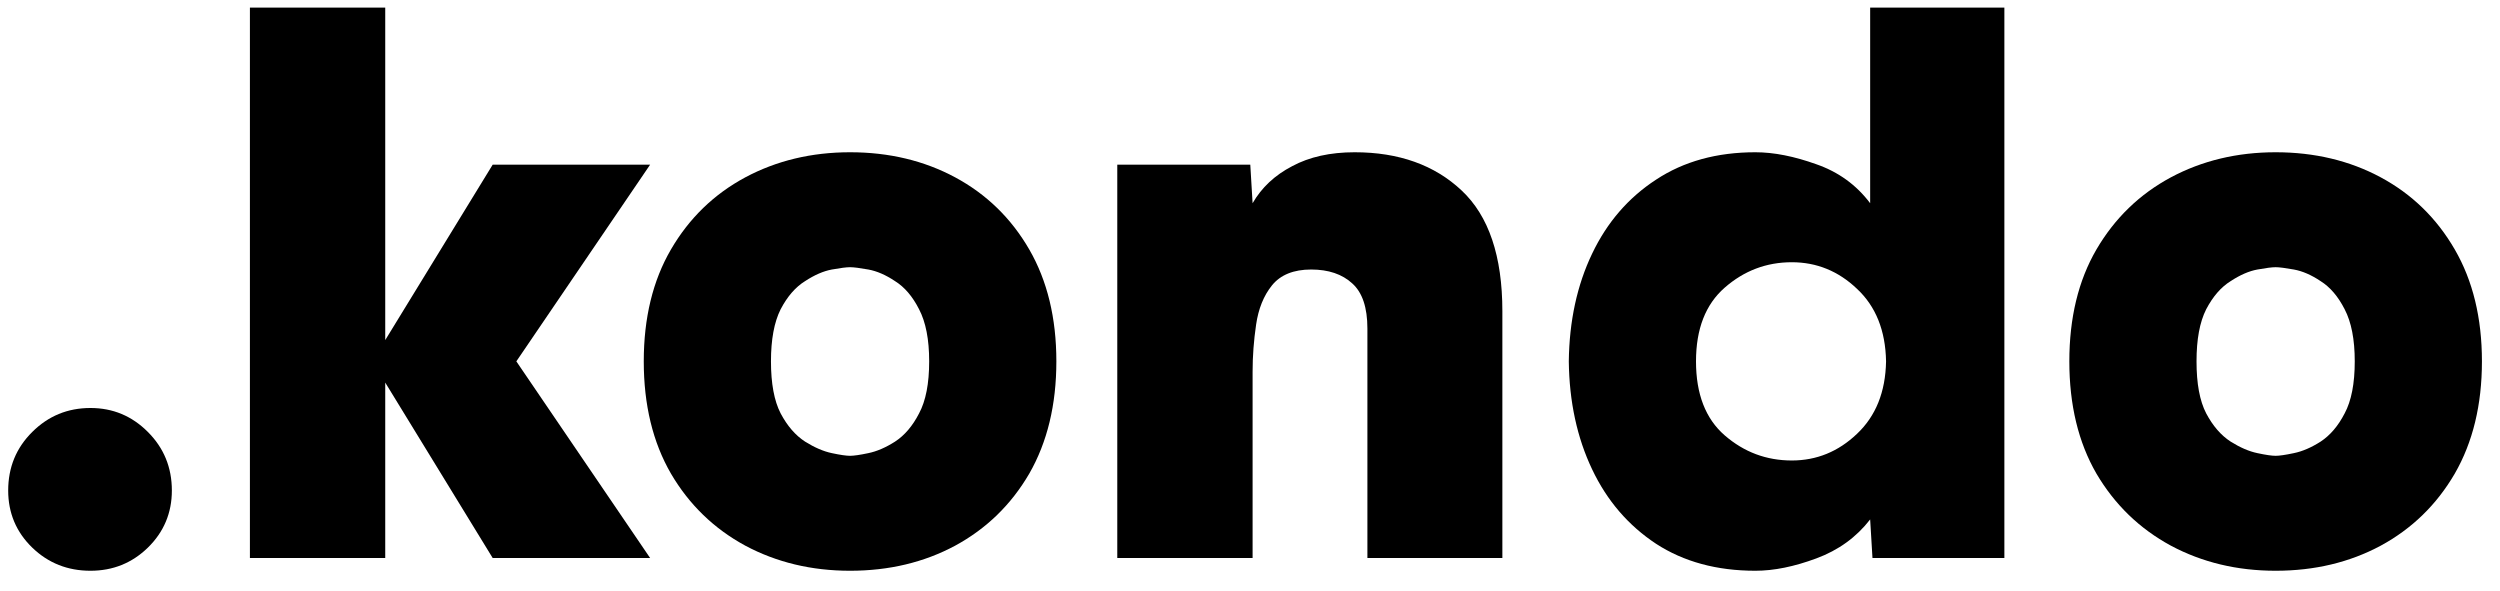
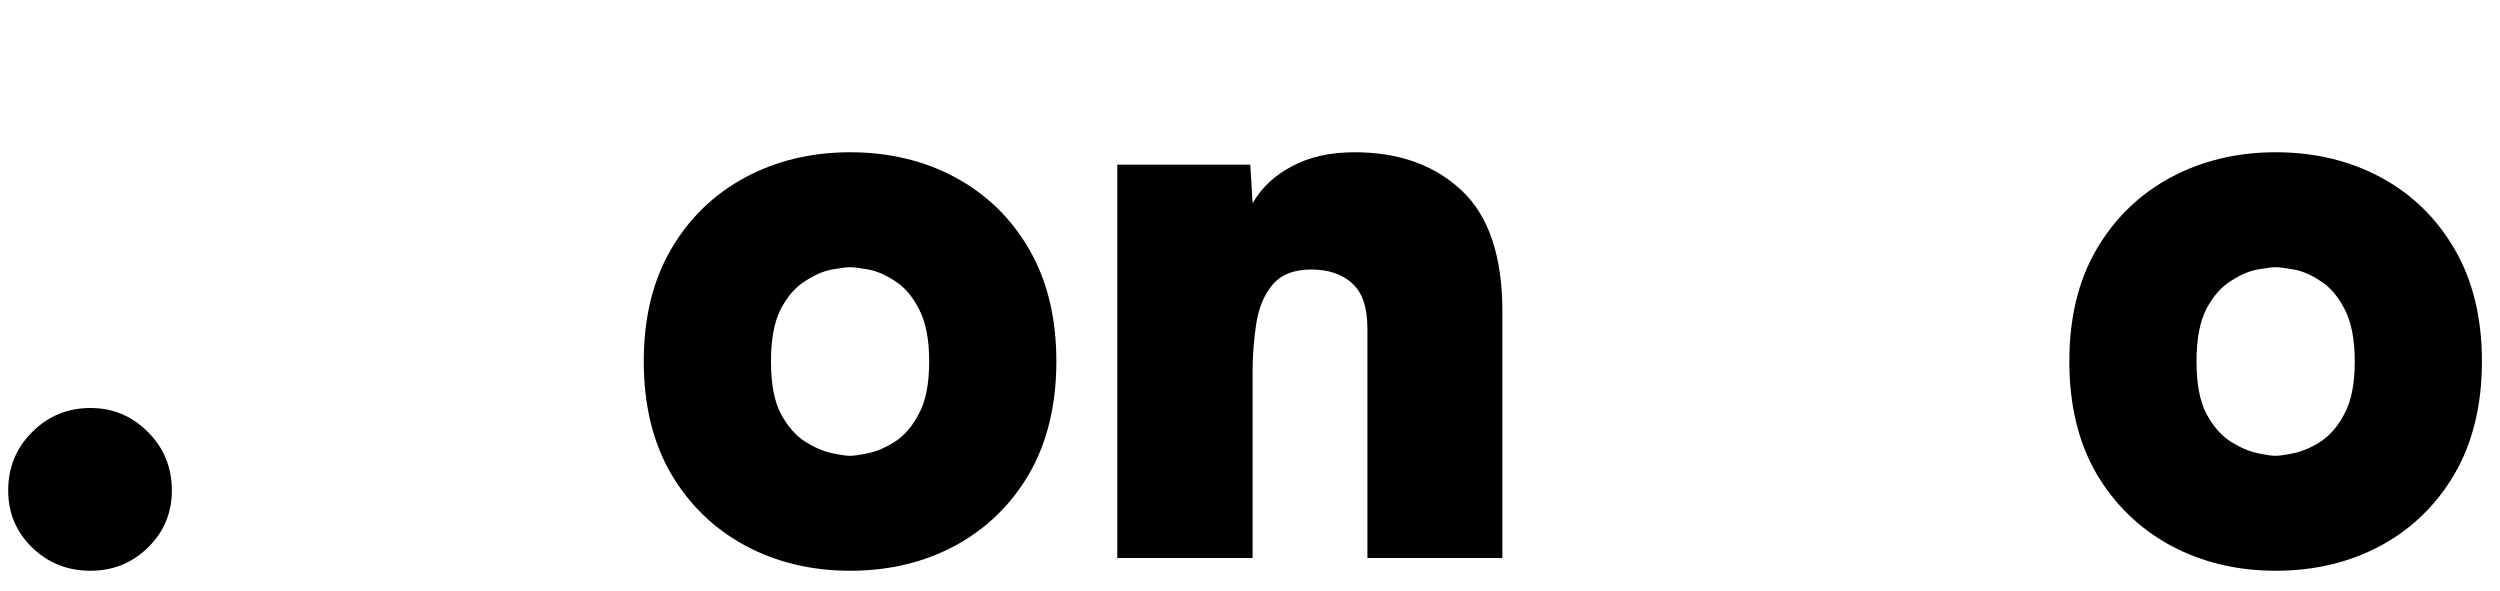
<svg xmlns="http://www.w3.org/2000/svg" width="186" zoomAndPan="magnify" viewBox="0 0 139.5 33" height="44" preserveAspectRatio="xMidYMid meet">
  <defs>
    <clipPath id="0574754279">
-       <path d="M 13 0.059 L 37 0.059 L 37 32 L 13 32 Z M 13 0.059 " clip-rule="nonzero" />
-     </clipPath>
+       </clipPath>
    <clipPath id="83d5af7108">
-       <path d="M 87 0.059 L 112 0.059 L 112 32 L 87 32 Z M 87 0.059 " clip-rule="nonzero" />
-     </clipPath>
+       </clipPath>
  </defs>
  <path fill="#000000" d="M 0.457 27.371 C 0.457 26.082 0.902 24.992 1.801 24.102 C 2.691 23.215 3.773 22.766 5.047 22.766 C 6.301 22.766 7.367 23.215 8.25 24.102 C 9.141 24.992 9.59 26.082 9.59 27.371 C 9.59 28.621 9.141 29.688 8.25 30.559 C 7.367 31.418 6.301 31.848 5.047 31.848 C 3.773 31.848 2.691 31.418 1.801 30.559 C 0.902 29.688 0.457 28.621 0.457 27.371 Z M 0.457 27.371 " fill-opacity="1" fill-rule="nonzero" />
  <g clip-path="url(#0574754279)">
    <path fill="#000000" d="M 13.945 31.137 L 13.945 0.426 L 21.496 0.426 L 21.496 18.977 L 27.492 9.188 L 36.277 9.188 L 28.812 20.164 L 36.277 31.137 L 27.492 31.137 L 21.496 21.348 L 21.496 31.137 Z M 13.945 31.137 " fill-opacity="1" fill-rule="nonzero" />
  </g>
  <path fill="#000000" d="M 47.434 8.496 C 49.609 8.496 51.566 8.965 53.297 9.895 C 55.039 10.832 56.422 12.172 57.434 13.922 C 58.438 15.66 58.945 17.742 58.945 20.164 C 58.945 22.59 58.438 24.676 57.434 26.426 C 56.422 28.164 55.039 29.504 53.297 30.449 C 51.566 31.379 49.609 31.848 47.434 31.848 C 45.281 31.848 43.332 31.379 41.59 30.449 C 39.844 29.504 38.457 28.164 37.438 26.426 C 36.426 24.676 35.922 22.59 35.922 20.164 C 35.922 17.742 36.426 15.66 37.438 13.922 C 38.457 12.172 39.844 10.832 41.59 9.895 C 43.332 8.965 45.281 8.496 47.434 8.496 Z M 47.434 25.434 C 47.633 25.434 47.977 25.387 48.453 25.285 C 48.926 25.188 49.426 24.973 49.945 24.641 C 50.477 24.293 50.922 23.773 51.285 23.066 C 51.66 22.367 51.848 21.398 51.848 20.164 C 51.848 18.945 51.66 17.977 51.285 17.258 C 50.922 16.543 50.477 16.02 49.945 15.688 C 49.426 15.34 48.926 15.125 48.453 15.039 C 47.977 14.953 47.633 14.91 47.434 14.91 C 47.23 14.91 46.895 14.953 46.418 15.039 C 45.953 15.125 45.453 15.34 44.922 15.688 C 44.387 16.02 43.934 16.543 43.559 17.258 C 43.199 17.977 43.02 18.945 43.02 20.164 C 43.02 21.398 43.199 22.367 43.559 23.066 C 43.934 23.773 44.387 24.293 44.922 24.641 C 45.453 24.973 45.953 25.188 46.418 25.285 C 46.895 25.387 47.23 25.434 47.434 25.434 Z M 47.434 25.434 " fill-opacity="1" fill-rule="nonzero" />
  <path fill="#000000" d="M 75.586 8.496 C 78.055 8.496 80.047 9.207 81.559 10.629 C 83.074 12.047 83.832 14.297 83.832 17.363 L 83.832 31.137 L 76.301 31.137 L 76.301 18.332 C 76.301 17.16 76.02 16.32 75.457 15.816 C 74.895 15.297 74.125 15.039 73.164 15.039 C 72.18 15.039 71.453 15.336 70.977 15.922 C 70.512 16.5 70.219 17.23 70.09 18.117 C 69.961 18.996 69.895 19.871 69.895 20.742 L 69.895 31.137 L 62.344 31.137 L 62.344 9.188 L 69.766 9.188 L 69.895 11.34 C 70.398 10.465 71.133 9.777 72.102 9.273 C 73.066 8.754 74.23 8.496 75.586 8.496 Z M 75.586 8.496 " fill-opacity="1" fill-rule="nonzero" />
  <g clip-path="url(#83d5af7108)">
    <path fill="#000000" d="M 99.984 25.695 C 101.367 25.695 102.582 25.199 103.621 24.207 C 104.668 23.219 105.211 21.875 105.242 20.164 C 105.211 18.441 104.668 17.094 103.621 16.117 C 102.582 15.125 101.367 14.633 99.984 14.633 C 98.566 14.633 97.32 15.105 96.238 16.051 C 95.168 16.988 94.637 18.355 94.637 20.164 C 94.637 21.984 95.168 23.363 96.238 24.293 C 97.32 25.23 98.566 25.695 99.984 25.695 Z M 97.949 8.496 C 98.988 8.496 100.117 8.723 101.348 9.164 C 102.586 9.594 103.586 10.32 104.355 11.34 L 104.355 0.426 L 111.844 0.426 L 111.844 31.137 L 104.484 31.137 L 104.355 28.984 C 103.586 29.977 102.586 30.703 101.348 31.16 C 100.117 31.617 98.988 31.848 97.949 31.848 C 95.797 31.848 93.949 31.344 92.41 30.344 C 90.863 29.324 89.672 27.941 88.84 26.188 C 88 24.422 87.566 22.418 87.539 20.164 C 87.566 17.914 88 15.91 88.84 14.156 C 89.672 12.41 90.863 11.031 92.41 10.023 C 93.949 9.008 95.797 8.496 97.949 8.496 Z M 97.949 8.496 " fill-opacity="1" fill-rule="nonzero" />
  </g>
  <path fill="#000000" d="M 126.98 8.496 C 129.156 8.496 131.113 8.965 132.844 9.895 C 134.586 10.832 135.965 12.172 136.977 13.922 C 137.984 15.66 138.492 17.742 138.492 20.164 C 138.492 22.59 137.984 24.676 136.977 26.426 C 135.965 28.164 134.586 29.504 132.844 30.449 C 131.113 31.379 129.156 31.848 126.98 31.848 C 124.828 31.848 122.879 31.379 121.137 30.449 C 119.391 29.504 118.004 28.164 116.98 26.426 C 115.969 24.676 115.469 22.59 115.469 20.164 C 115.469 17.742 115.969 15.66 116.98 13.922 C 118.004 12.172 119.391 10.832 121.137 9.895 C 122.879 8.965 124.828 8.496 126.98 8.496 Z M 126.98 25.434 C 127.18 25.434 127.52 25.387 127.996 25.285 C 128.473 25.188 128.973 24.973 129.492 24.641 C 130.02 24.293 130.469 23.773 130.832 23.066 C 131.207 22.367 131.395 21.398 131.395 20.164 C 131.395 18.945 131.207 17.977 130.832 17.258 C 130.469 16.543 130.02 16.02 129.492 15.688 C 128.973 15.34 128.473 15.125 127.996 15.039 C 127.52 14.953 127.18 14.91 126.98 14.91 C 126.773 14.91 126.438 14.953 125.965 15.039 C 125.496 15.125 125 15.34 124.469 15.688 C 123.934 16.02 123.48 16.543 123.105 17.258 C 122.742 17.977 122.566 18.945 122.566 20.164 C 122.566 21.398 122.742 22.367 123.105 23.066 C 123.48 23.773 123.934 24.293 124.469 24.641 C 125 24.973 125.496 25.188 125.965 25.285 C 126.438 25.387 126.773 25.434 126.98 25.434 Z M 126.98 25.434 " fill-opacity="1" fill-rule="nonzero" />
</svg>